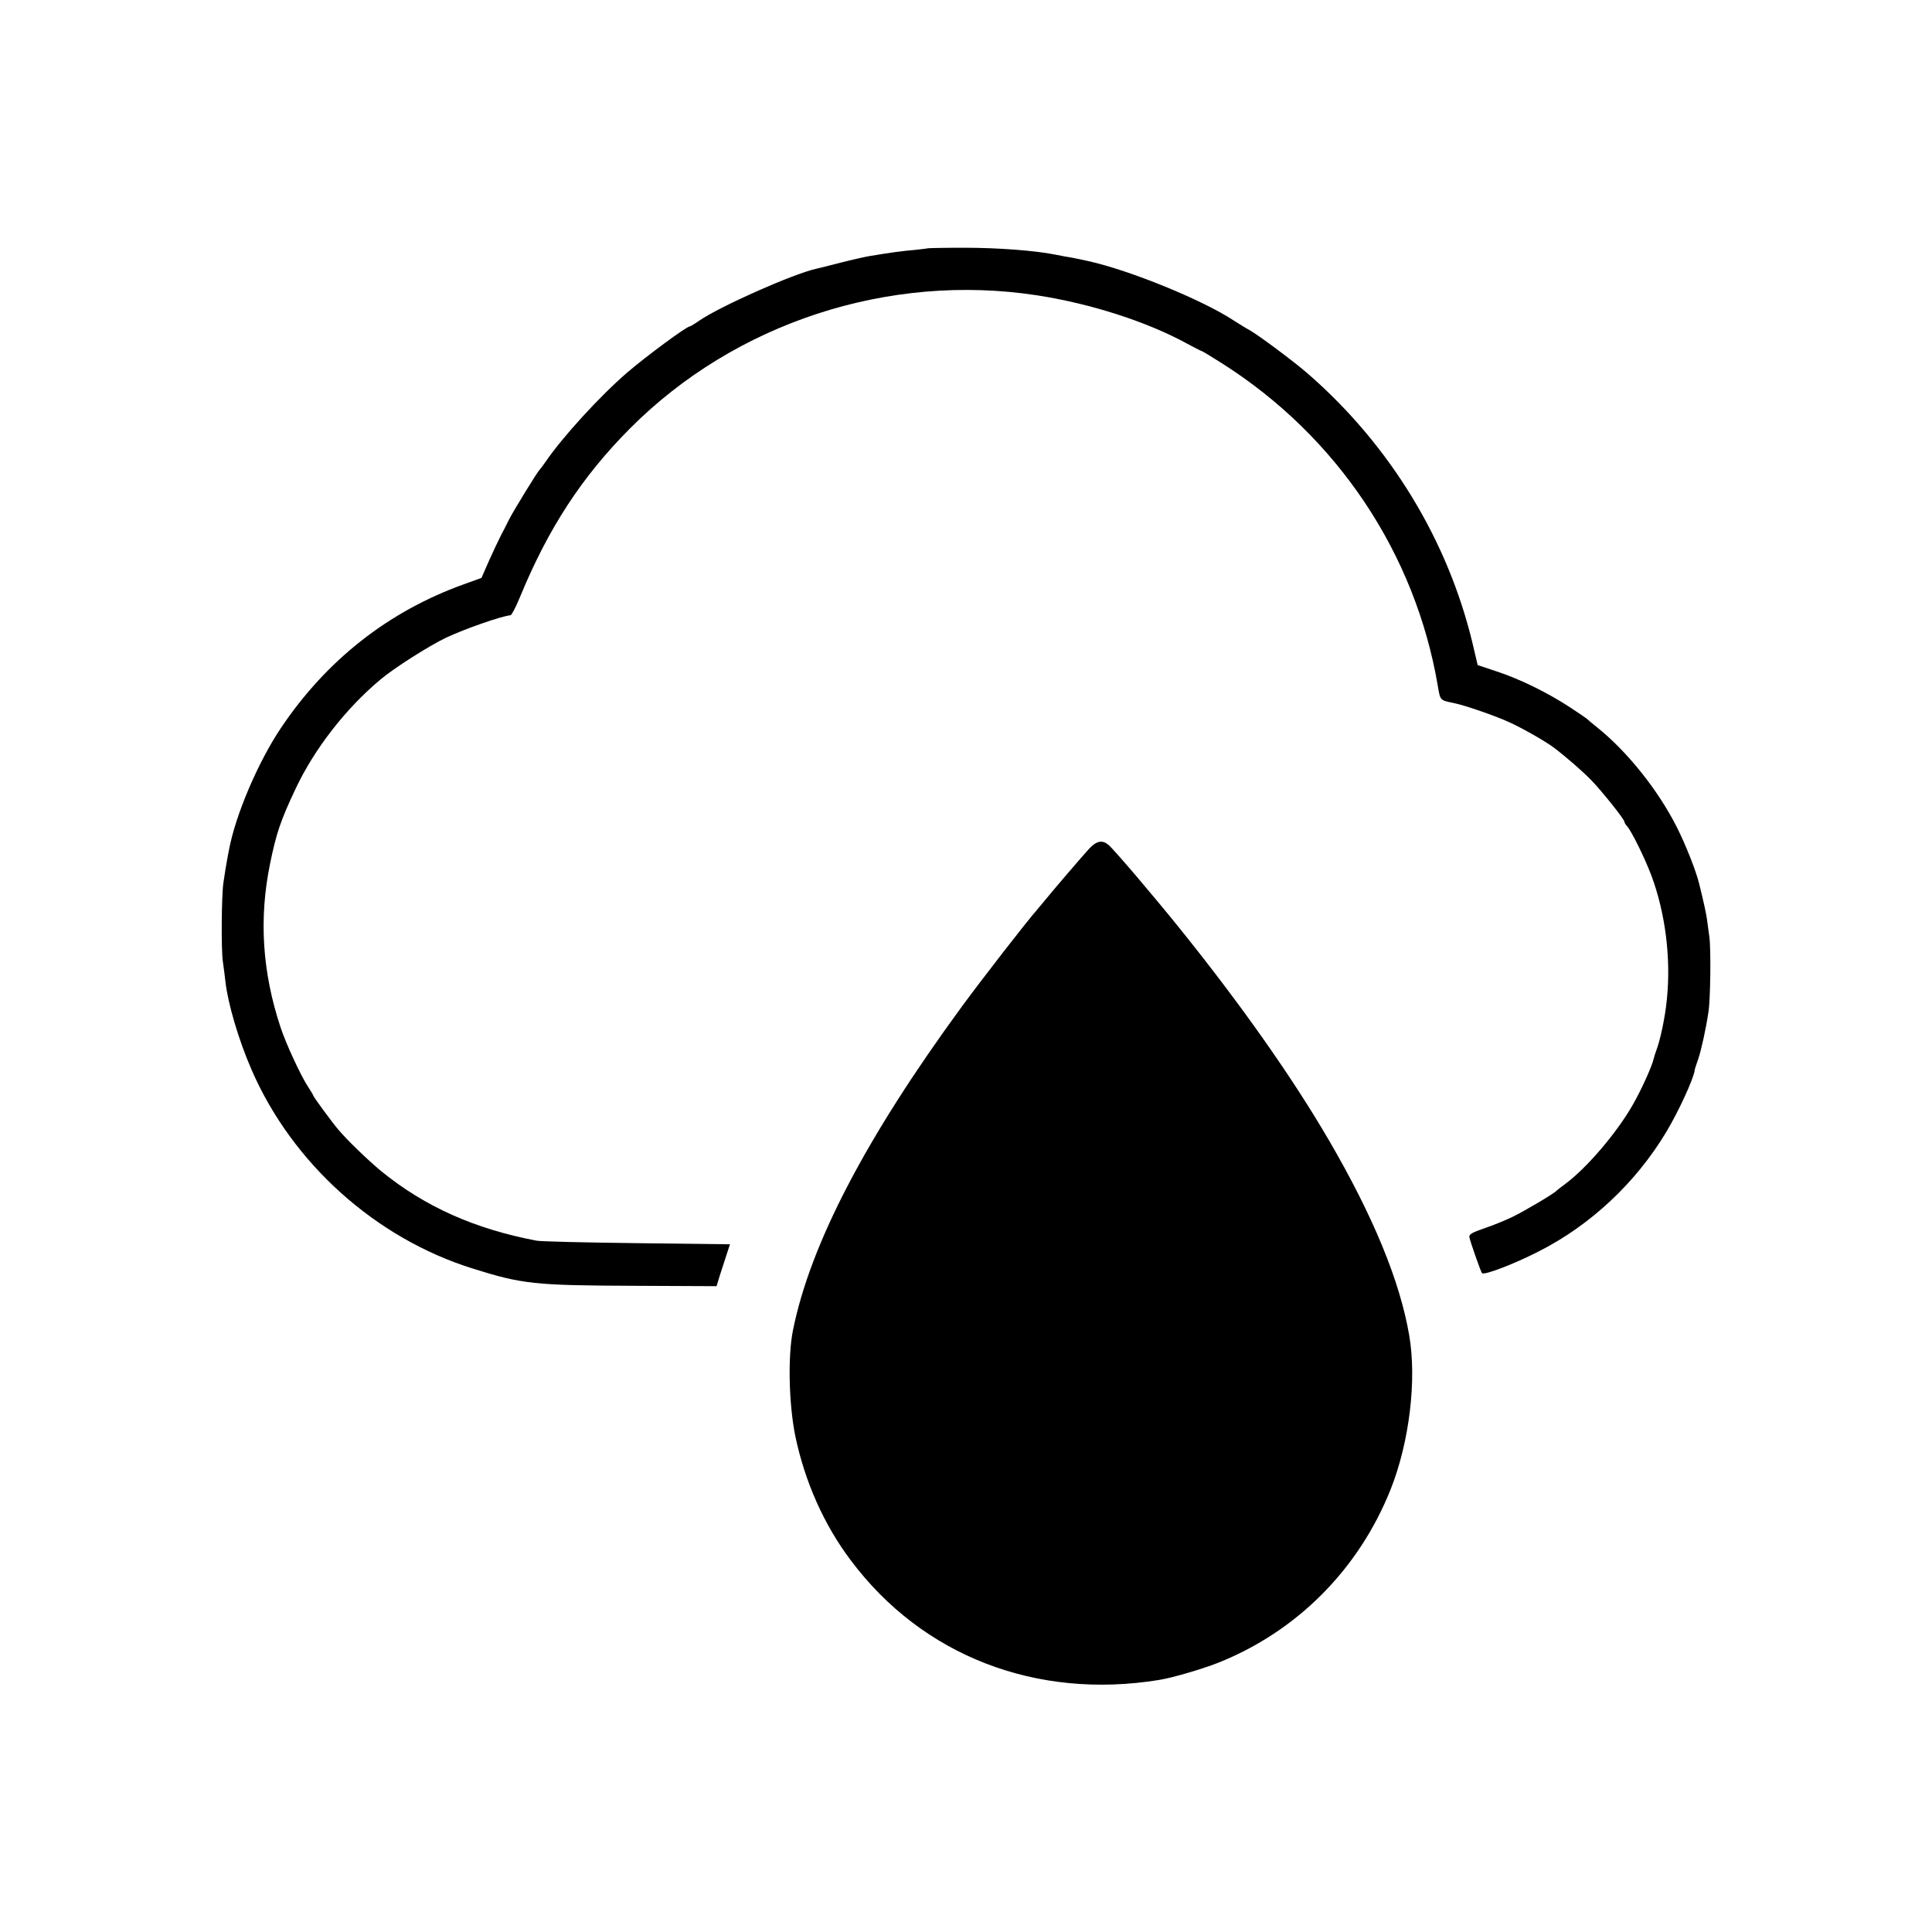
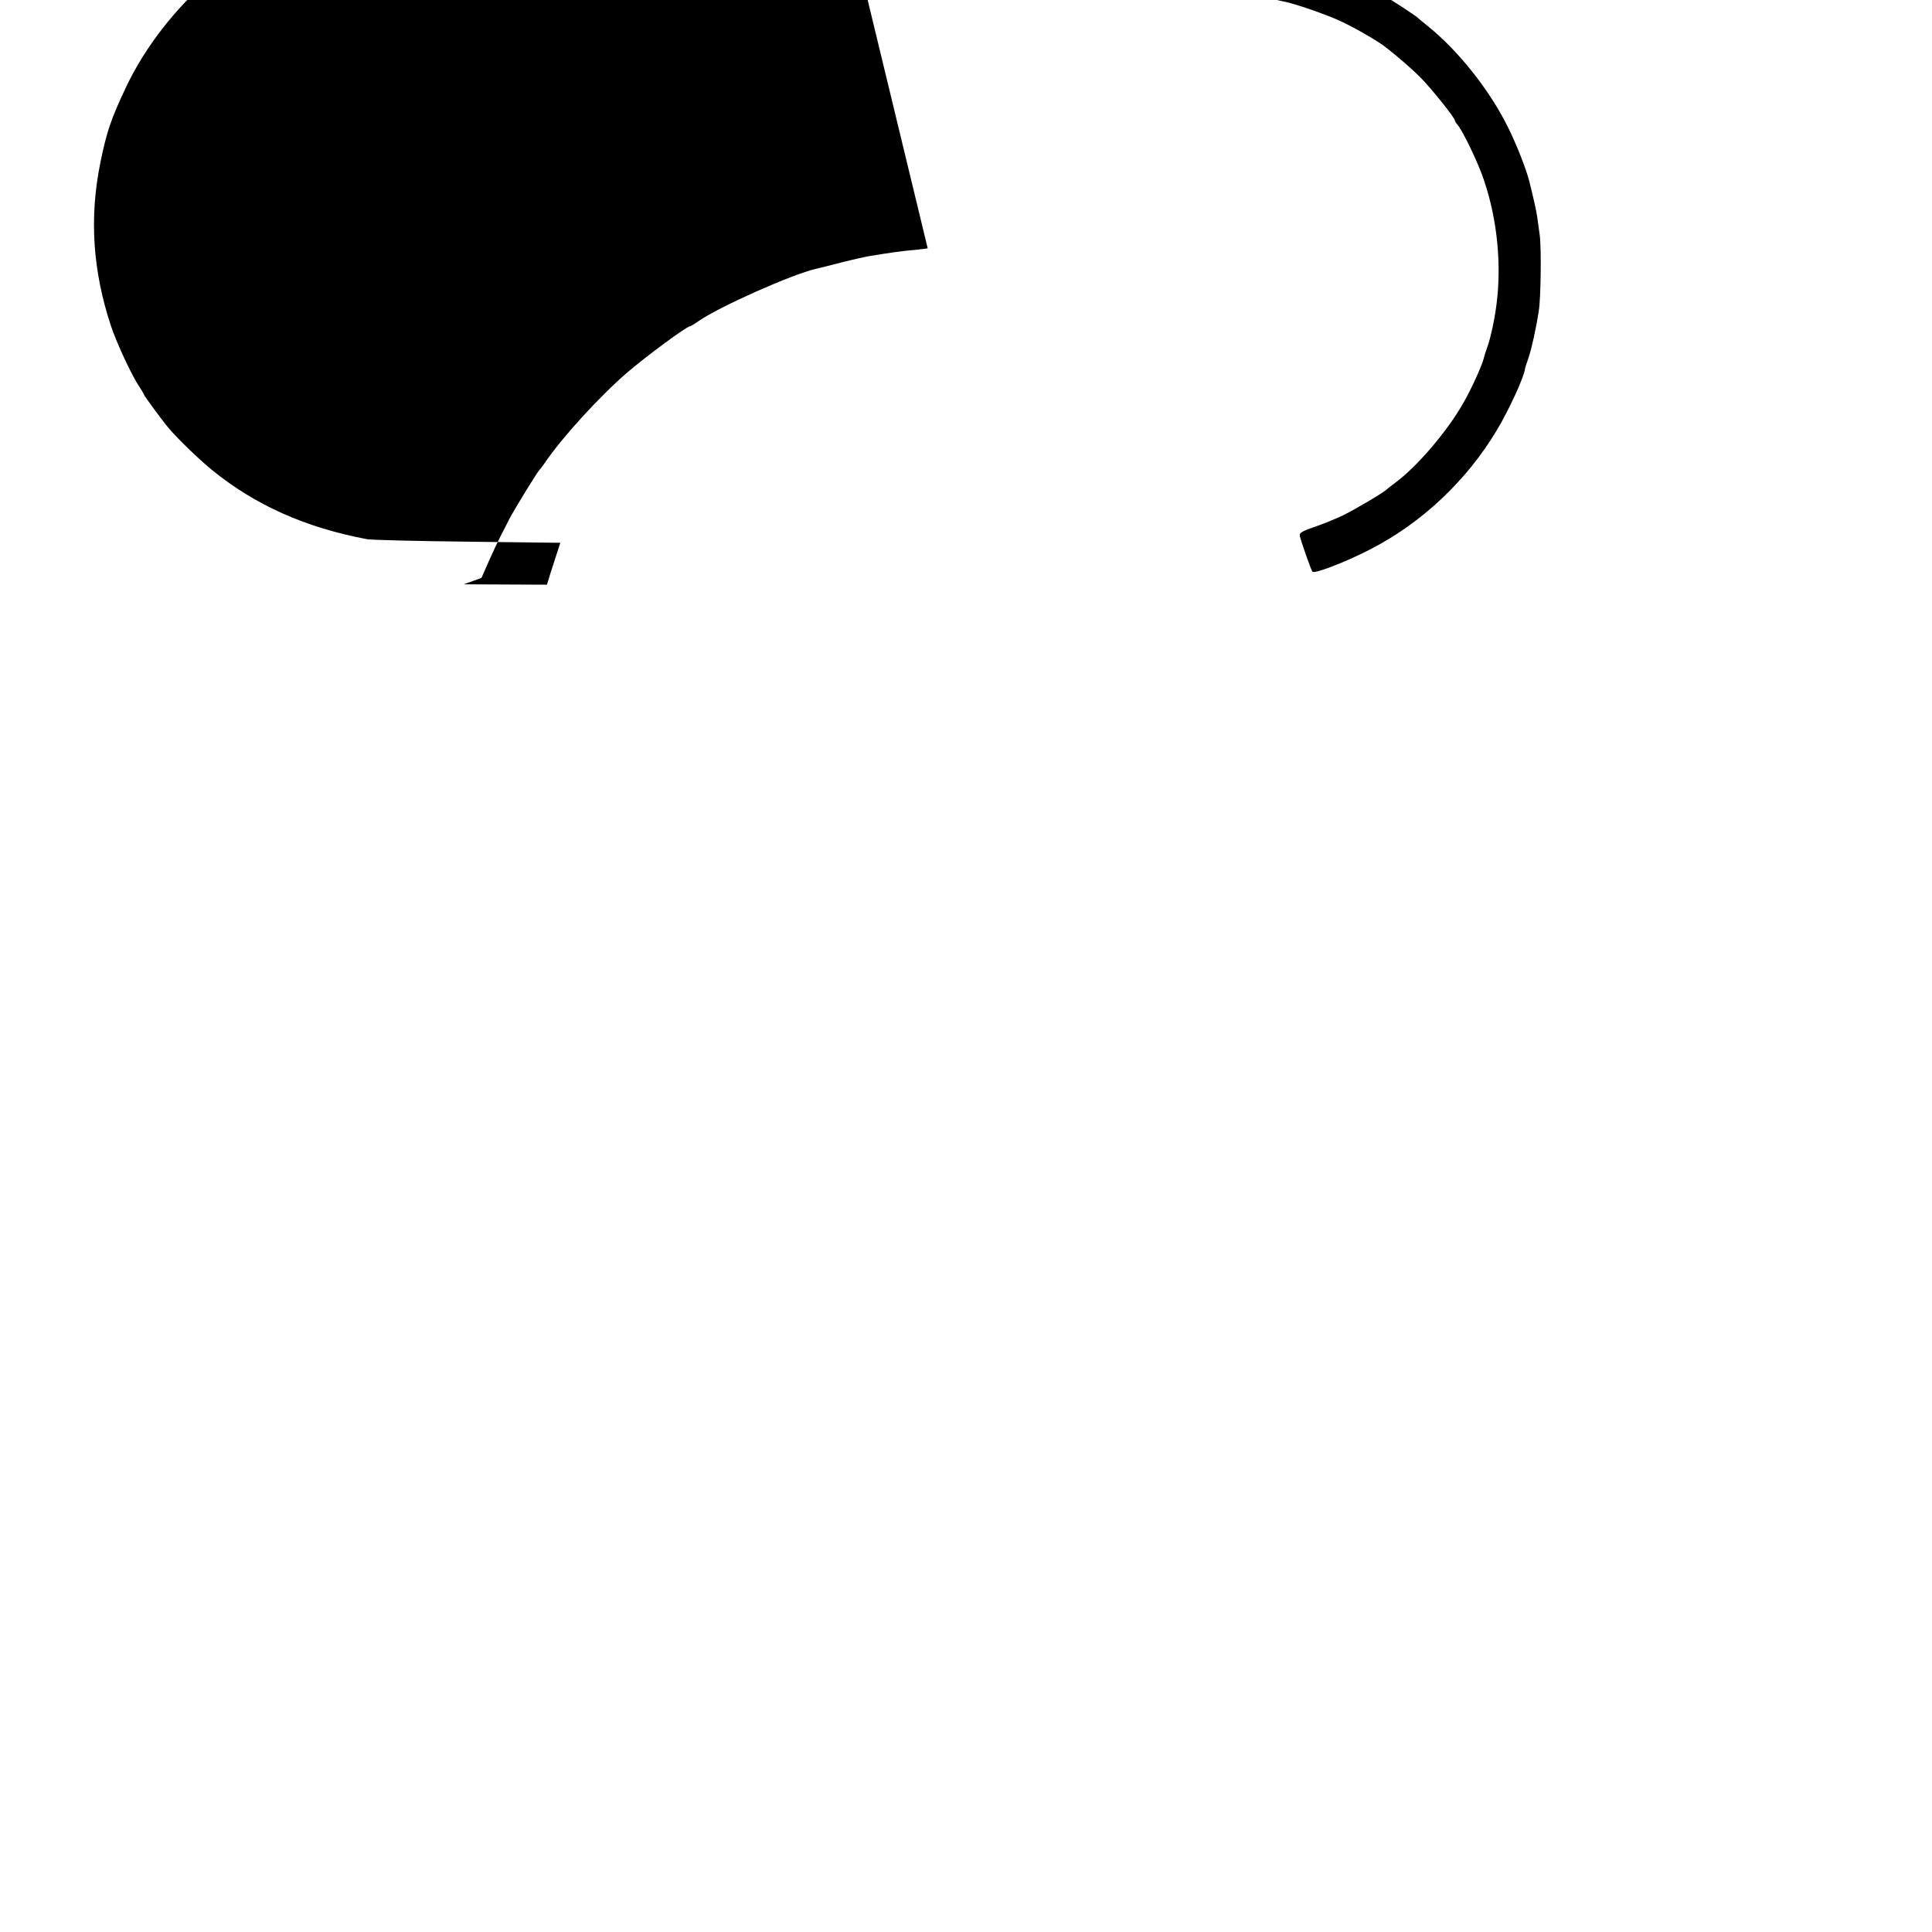
<svg xmlns="http://www.w3.org/2000/svg" version="1.0" width="1024pt" height="1024pt" viewBox="0 0 1024 1024" preserveAspectRatio="xMidYMid meet">
  <g transform="translate(0,1024) scale(0.1,-0.1)" fill="#000000" stroke="none">
-     <path d="M4917 8924 c-1 -1 -33 -5 -72 -9 -62 -5 -126 -14 -235 -32 -19 -3 -87 -18 -150 -34 -63 -16 -125 -32 -136 -34 -123 -28 -509 -199 -620 -276 -23 -16 -45 -29 -48 -29 -17 0 -232 -159 -331 -244 -144 -124 -343 -341 -435 -476 -13 -19 -27 -37 -30 -40 -10 -8 -134 -210 -160 -260 -12 -25 -33 -65 -46 -90 -13 -25 -41 -85 -63 -134 l-39 -89 -94 -34 c-400 -144 -728 -402 -970 -763 -121 -181 -239 -458 -274 -643 -2 -12 -6 -33 -9 -47 -6 -33 -15 -86 -21 -130 -10 -67 -12 -355 -3 -415 5 -33 11 -82 14 -109 13 -115 70 -309 138 -465 215 -496 657 -894 1174 -1055 261 -82 327 -89 850 -91 l441 -2 17 56 c10 31 26 81 36 111 l18 55 -492 6 c-271 3 -510 9 -532 13 -328 62 -593 180 -825 369 -71 59 -179 163 -227 220 -34 40 -133 175 -133 181 0 3 -11 21 -24 41 -39 57 -120 232 -149 320 -97 293 -115 575 -56 865 33 163 57 233 136 400 99 210 264 423 449 578 72 61 258 179 348 222 102 48 298 116 342 119 6 1 28 43 49 94 150 365 328 639 585 897 557 559 1370 825 2155 705 287 -44 587 -141 798 -257 39 -21 72 -38 75 -38 3 0 53 -30 111 -67 609 -387 1023 -1007 1142 -1710 13 -76 11 -74 83 -89 57 -11 225 -69 298 -103 70 -32 189 -100 233 -133 65 -49 151 -124 198 -172 60 -62 177 -209 177 -222 0 -4 6 -15 14 -23 25 -29 93 -167 129 -262 74 -200 104 -437 82 -654 -9 -95 -35 -217 -56 -272 -6 -16 -12 -35 -14 -44 -7 -36 -67 -169 -110 -243 -85 -150 -246 -338 -360 -422 -22 -16 -42 -32 -45 -35 -11 -14 -170 -108 -232 -138 -37 -18 -105 -46 -150 -61 -67 -23 -82 -32 -80 -47 4 -23 61 -185 67 -191 12 -12 169 48 300 115 275 139 516 365 677 634 65 108 146 285 150 326 0 5 9 31 19 60 16 48 40 155 54 248 11 66 14 335 5 400 -5 33 -10 76 -13 95 -4 29 -17 89 -42 190 -17 67 -70 202 -117 295 -98 195 -262 401 -423 530 -28 22 -52 43 -55 46 -3 3 -43 30 -90 61 -116 76 -264 149 -386 189 l-102 34 -27 115 c-131 546 -436 1048 -870 1427 -74 65 -273 213 -315 235 -14 7 -50 30 -82 50 -164 108 -548 265 -769 314 -10 2 -29 6 -41 9 -13 3 -35 7 -50 10 -15 2 -52 9 -82 15 -109 22 -305 37 -489 37 -103 0 -188 -2 -190 -3z" />
-     <path d="M5774 5743 c-30 -32 -200 -230 -254 -297 -8 -10 -20 -23 -25 -30 -44 -48 -296 -373 -397 -511 -509 -695 -803 -1259 -895 -1715 -28 -137 -22 -391 12 -560 50 -241 152 -472 295 -661 379 -506 983 -739 1634 -633 69 11 226 57 310 90 419 166 748 496 917 921 99 249 139 581 98 816 -49 287 -190 629 -424 1031 -194 333 -464 717 -789 1121 -140 174 -351 422 -381 447 -32 27 -62 22 -101 -19z" />
+     <path d="M4917 8924 c-1 -1 -33 -5 -72 -9 -62 -5 -126 -14 -235 -32 -19 -3 -87 -18 -150 -34 -63 -16 -125 -32 -136 -34 -123 -28 -509 -199 -620 -276 -23 -16 -45 -29 -48 -29 -17 0 -232 -159 -331 -244 -144 -124 -343 -341 -435 -476 -13 -19 -27 -37 -30 -40 -10 -8 -134 -210 -160 -260 -12 -25 -33 -65 -46 -90 -13 -25 -41 -85 -63 -134 l-39 -89 -94 -34 l441 -2 17 56 c10 31 26 81 36 111 l18 55 -492 6 c-271 3 -510 9 -532 13 -328 62 -593 180 -825 369 -71 59 -179 163 -227 220 -34 40 -133 175 -133 181 0 3 -11 21 -24 41 -39 57 -120 232 -149 320 -97 293 -115 575 -56 865 33 163 57 233 136 400 99 210 264 423 449 578 72 61 258 179 348 222 102 48 298 116 342 119 6 1 28 43 49 94 150 365 328 639 585 897 557 559 1370 825 2155 705 287 -44 587 -141 798 -257 39 -21 72 -38 75 -38 3 0 53 -30 111 -67 609 -387 1023 -1007 1142 -1710 13 -76 11 -74 83 -89 57 -11 225 -69 298 -103 70 -32 189 -100 233 -133 65 -49 151 -124 198 -172 60 -62 177 -209 177 -222 0 -4 6 -15 14 -23 25 -29 93 -167 129 -262 74 -200 104 -437 82 -654 -9 -95 -35 -217 -56 -272 -6 -16 -12 -35 -14 -44 -7 -36 -67 -169 -110 -243 -85 -150 -246 -338 -360 -422 -22 -16 -42 -32 -45 -35 -11 -14 -170 -108 -232 -138 -37 -18 -105 -46 -150 -61 -67 -23 -82 -32 -80 -47 4 -23 61 -185 67 -191 12 -12 169 48 300 115 275 139 516 365 677 634 65 108 146 285 150 326 0 5 9 31 19 60 16 48 40 155 54 248 11 66 14 335 5 400 -5 33 -10 76 -13 95 -4 29 -17 89 -42 190 -17 67 -70 202 -117 295 -98 195 -262 401 -423 530 -28 22 -52 43 -55 46 -3 3 -43 30 -90 61 -116 76 -264 149 -386 189 l-102 34 -27 115 c-131 546 -436 1048 -870 1427 -74 65 -273 213 -315 235 -14 7 -50 30 -82 50 -164 108 -548 265 -769 314 -10 2 -29 6 -41 9 -13 3 -35 7 -50 10 -15 2 -52 9 -82 15 -109 22 -305 37 -489 37 -103 0 -188 -2 -190 -3z" />
  </g>
</svg>